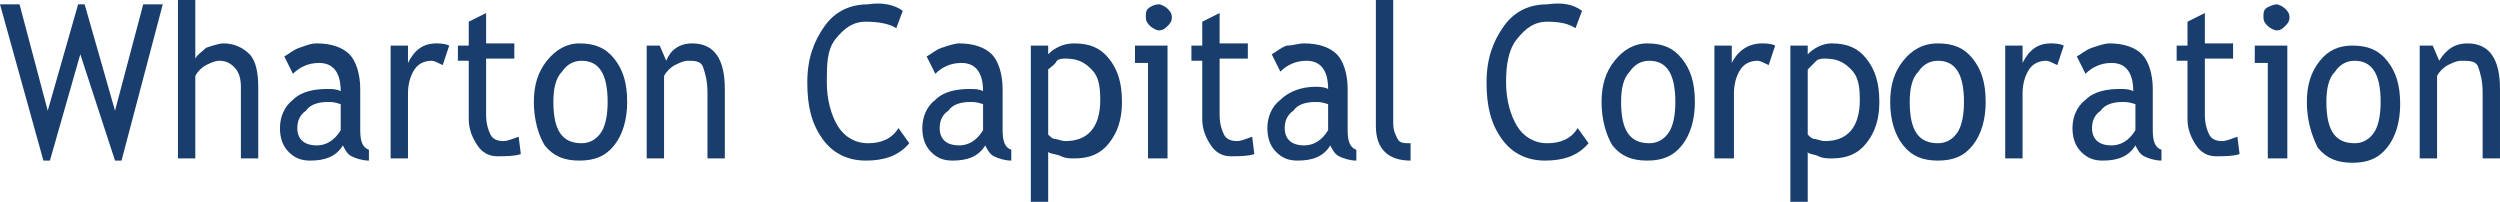
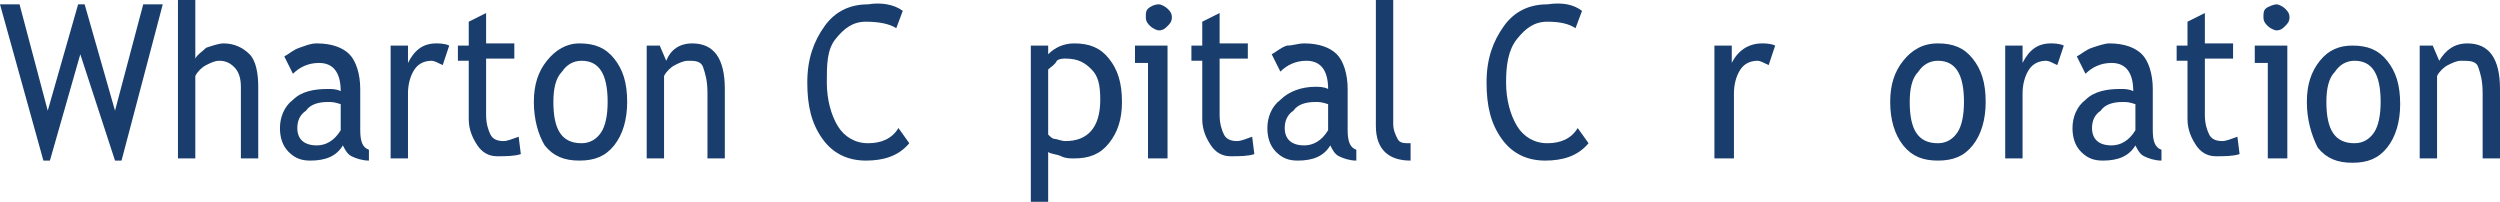
<svg xmlns="http://www.w3.org/2000/svg" version="1.1" id="Layer_1" x="0px" y="0px" width="115.2px" height="9.3px" viewBox="0 0 115.2 9.3" style="enable-background:new 0 0 115.2 9.3;" xml:space="preserve">
  <style type="text/css">
	.st0{fill:#193D6C;}
</style>
  <g>
    <path class="st0" d="M5.6,7.4H5.3L3.7,2.5L2.3,7.4H2L0,0.2h0.9l1.3,4.9l1.4-4.9h0.3l1.4,4.9l1.3-4.9h0.9L5.6,7.4z" />
    <path class="st0" d="M11.1,7.3V4c0-0.4-0.1-0.7-0.3-0.9s-0.4-0.3-0.7-0.3C9.9,2.8,9.7,2.9,9.5,3C9.3,3.1,9.1,3.3,9,3.5v3.8H8.2V0H9   v2.7c0.1-0.2,0.3-0.3,0.5-0.5C9.8,2.1,10.1,2,10.3,2c0.5,0,0.9,0.2,1.2,0.5s0.4,0.9,0.4,1.5v3.3H11.1z" />
    <path class="st0" d="M15.8,6.7c-0.3,0.5-0.8,0.7-1.5,0.7c-0.4,0-0.7-0.1-1-0.4s-0.4-0.7-0.4-1.1c0-0.5,0.2-1,0.6-1.3   c0.4-0.4,1-0.5,1.6-0.5c0.2,0,0.4,0,0.6,0.1c0-0.8-0.3-1.3-1-1.3c-0.5,0-0.9,0.2-1.2,0.5l-0.4-0.8c0.2-0.1,0.4-0.3,0.7-0.4   C14.1,2.1,14.3,2,14.6,2c0.7,0,1.2,0.2,1.5,0.5c0.3,0.3,0.5,0.9,0.5,1.6V6c0,0.5,0.1,0.8,0.4,0.9v0.5c-0.3,0-0.6-0.1-0.8-0.2   S15.9,6.9,15.8,6.7z M15.7,4.8c-0.3-0.1-0.4-0.1-0.6-0.1c-0.4,0-0.8,0.1-1,0.4c-0.3,0.2-0.4,0.5-0.4,0.8c0,0.5,0.3,0.8,0.9,0.8   c0.4,0,0.8-0.2,1.1-0.7V4.8z" />
    <path class="st0" d="M20.4,3c-0.2-0.1-0.4-0.2-0.5-0.2c-0.3,0-0.6,0.1-0.8,0.4c-0.2,0.3-0.3,0.7-0.3,1.1v3h-0.8V2.1h0.8v0.8   C19.1,2.3,19.5,2,20.1,2c0.1,0,0.4,0,0.6,0.1L20.4,3z" />
    <path class="st0" d="M21.6,2.8h-0.5V2.1h0.5V1l0.8-0.4v1.4h1.3v0.7h-1.3v2.6c0,0.4,0.1,0.7,0.2,0.9s0.3,0.3,0.6,0.3   c0.2,0,0.4-0.1,0.7-0.2l0.1,0.8c-0.3,0.1-0.7,0.1-1.1,0.1c-0.4,0-0.7-0.2-0.9-0.5s-0.4-0.7-0.4-1.2V2.8z" />
    <path class="st0" d="M24.6,4.7c0-0.8,0.2-1.4,0.6-1.9C25.6,2.3,26.1,2,26.7,2c0.7,0,1.2,0.2,1.6,0.7c0.4,0.5,0.6,1.1,0.6,2   c0,0.8-0.2,1.5-0.6,2s-0.9,0.7-1.6,0.7c-0.7,0-1.2-0.2-1.6-0.7C24.8,6.2,24.6,5.5,24.6,4.7z M25.5,4.7c0,1.3,0.4,1.9,1.3,1.9   c0.4,0,0.7-0.2,0.9-0.5C27.9,5.8,28,5.3,28,4.7c0-1.3-0.4-1.9-1.2-1.9c-0.4,0-0.7,0.2-0.9,0.5C25.6,3.6,25.5,4.1,25.5,4.7z" />
    <path class="st0" d="M32.6,7.3v-3c0-0.6-0.1-0.9-0.2-1.2S32,2.8,31.7,2.8c-0.2,0-0.4,0.1-0.6,0.2c-0.2,0.1-0.4,0.3-0.5,0.5v3.8   h-0.8V2.1h0.6l0.3,0.7C30.9,2.3,31.3,2,31.9,2c1,0,1.5,0.7,1.5,2.1v3.2H32.6z" />
    <path class="st0" d="M41.6,0.5l-0.3,0.8C41,1.1,40.5,1,39.9,1c-0.6,0-1,0.3-1.4,0.8S38.1,3,38.1,3.8c0,0.8,0.2,1.5,0.5,2   c0.3,0.5,0.8,0.8,1.4,0.8c0.6,0,1.1-0.2,1.4-0.7l0.5,0.7c-0.5,0.6-1.2,0.8-2,0.8c-0.8,0-1.5-0.3-2-1s-0.7-1.5-0.7-2.6   c0-1.1,0.3-1.9,0.8-2.6s1.2-1,2-1C40.6,0.1,41.2,0.2,41.6,0.5z" />
-     <path class="st0" d="M45.4,6.7c-0.3,0.5-0.8,0.7-1.5,0.7c-0.4,0-0.7-0.1-1-0.4s-0.4-0.7-0.4-1.1c0-0.5,0.2-1,0.6-1.3   c0.4-0.4,1-0.5,1.6-0.5c0.2,0,0.4,0,0.6,0.1c0-0.8-0.3-1.3-1-1.3c-0.5,0-0.9,0.2-1.2,0.5l-0.4-0.8c0.2-0.1,0.4-0.3,0.7-0.4   C43.7,2.1,44,2,44.2,2c0.7,0,1.2,0.2,1.5,0.5c0.3,0.3,0.5,0.9,0.5,1.6V6c0,0.5,0.1,0.8,0.4,0.9v0.5c-0.3,0-0.6-0.1-0.8-0.2   S45.5,6.9,45.4,6.7z M45.3,4.8c-0.3-0.1-0.4-0.1-0.6-0.1c-0.4,0-0.8,0.1-1,0.4c-0.3,0.2-0.4,0.5-0.4,0.8c0,0.5,0.3,0.8,0.9,0.8   c0.4,0,0.8-0.2,1.1-0.7V4.8z" />
    <path class="st0" d="M48.3,7v2.3h-0.8V2.1h0.8v0.4C48.6,2.2,49,2,49.5,2c0.7,0,1.2,0.2,1.6,0.7c0.4,0.5,0.6,1.1,0.6,2   c0,0.8-0.2,1.4-0.6,1.9s-0.9,0.7-1.6,0.7c-0.2,0-0.4,0-0.6-0.1S48.4,7.1,48.3,7z M48.3,3.2v3c0.1,0.1,0.2,0.2,0.3,0.2   s0.3,0.1,0.5,0.1c1,0,1.6-0.6,1.6-1.9c0-0.7-0.1-1.1-0.4-1.4s-0.6-0.5-1.2-0.5c-0.1,0-0.3,0-0.4,0.1C48.6,3,48.4,3.1,48.3,3.2z" />
    <path class="st0" d="M52.9,7.3V2.9h-0.6V2.1h1.5v5.2H52.9z M53.4,0.2c0.1,0,0.3,0.1,0.4,0.2c0.1,0.1,0.2,0.2,0.2,0.4   c0,0.2-0.1,0.3-0.2,0.4c-0.1,0.1-0.2,0.2-0.4,0.2c-0.1,0-0.3-0.1-0.4-0.2c-0.1-0.1-0.2-0.2-0.2-0.4s0-0.3,0.1-0.4   S53.2,0.2,53.4,0.2z" />
    <path class="st0" d="M55.4,2.8h-0.5V2.1h0.5V1l0.8-0.4v1.4h1.3v0.7h-1.3v2.6c0,0.4,0.1,0.7,0.2,0.9s0.3,0.3,0.6,0.3   c0.2,0,0.4-0.1,0.7-0.2l0.1,0.8c-0.3,0.1-0.7,0.1-1.1,0.1c-0.4,0-0.7-0.2-0.9-0.5s-0.4-0.7-0.4-1.2V2.8z" />
    <path class="st0" d="M61.3,6.7c-0.3,0.5-0.8,0.7-1.5,0.7c-0.4,0-0.7-0.1-1-0.4s-0.4-0.7-0.4-1.1c0-0.5,0.2-1,0.6-1.3   C59.4,4.2,60,4,60.6,4c0.2,0,0.4,0,0.6,0.1c0-0.8-0.3-1.3-1-1.3c-0.5,0-0.9,0.2-1.2,0.5l-0.4-0.8c0.2-0.1,0.4-0.3,0.7-0.4   C59.6,2.1,59.8,2,60.1,2c0.7,0,1.2,0.2,1.5,0.5c0.3,0.3,0.5,0.9,0.5,1.6V6c0,0.5,0.1,0.8,0.4,0.9v0.5c-0.3,0-0.6-0.1-0.8-0.2   S61.4,6.9,61.3,6.7z M61.2,4.8c-0.3-0.1-0.4-0.1-0.6-0.1c-0.4,0-0.8,0.1-1,0.4c-0.3,0.2-0.4,0.5-0.4,0.8c0,0.5,0.3,0.8,0.9,0.8   c0.4,0,0.8-0.2,1.1-0.7V4.8z" />
    <path class="st0" d="M63.4,5.8V0h0.8v5.7c0,0.3,0.1,0.5,0.2,0.7c0.1,0.2,0.3,0.2,0.6,0.2v0.8C64,7.4,63.4,6.9,63.4,5.8z" />
    <path class="st0" d="M72.9,0.5l-0.3,0.8C72.3,1.1,71.9,1,71.3,1c-0.6,0-1,0.3-1.4,0.8S69.4,3,69.4,3.8c0,0.8,0.2,1.5,0.5,2   c0.3,0.5,0.8,0.8,1.4,0.8c0.6,0,1.1-0.2,1.4-0.7l0.5,0.7c-0.5,0.6-1.2,0.8-2,0.8c-0.8,0-1.5-0.3-2-1s-0.7-1.5-0.7-2.6   c0-1.1,0.3-1.9,0.8-2.6s1.2-1,2-1C72,0.1,72.5,0.2,72.9,0.5z" />
-     <path class="st0" d="M73.8,4.7c0-0.8,0.2-1.4,0.6-1.9C74.8,2.3,75.3,2,75.9,2c0.7,0,1.2,0.2,1.6,0.7c0.4,0.5,0.6,1.1,0.6,2   c0,0.8-0.2,1.5-0.6,2s-0.9,0.7-1.6,0.7c-0.7,0-1.2-0.2-1.6-0.7C74,6.2,73.8,5.5,73.8,4.7z M74.7,4.7c0,1.3,0.4,1.9,1.3,1.9   c0.4,0,0.7-0.2,0.9-0.5c0.2-0.3,0.3-0.8,0.3-1.4c0-1.3-0.4-1.9-1.2-1.9c-0.4,0-0.7,0.2-0.9,0.5C74.8,3.6,74.7,4.1,74.7,4.7z" />
    <path class="st0" d="M81.5,3c-0.2-0.1-0.4-0.2-0.5-0.2c-0.3,0-0.6,0.1-0.8,0.4c-0.2,0.3-0.3,0.7-0.3,1.1v3H79V2.1h0.8v0.8   C80.1,2.3,80.6,2,81.2,2c0.1,0,0.4,0,0.6,0.1L81.5,3z" />
-     <path class="st0" d="M83.3,7v2.3h-0.8V2.1h0.8v0.4C83.6,2.2,84,2,84.4,2c0.7,0,1.2,0.2,1.6,0.7c0.4,0.5,0.6,1.1,0.6,2   c0,0.8-0.2,1.4-0.6,1.9s-0.9,0.7-1.6,0.7c-0.2,0-0.4,0-0.6-0.1S83.3,7.1,83.3,7z M83.3,3.2v3c0.1,0.1,0.2,0.2,0.3,0.2   s0.3,0.1,0.5,0.1c1,0,1.6-0.6,1.6-1.9c0-0.7-0.1-1.1-0.4-1.4s-0.6-0.5-1.2-0.5c-0.1,0-0.3,0-0.4,0.1C83.5,3,83.4,3.1,83.3,3.2z" />
    <path class="st0" d="M87.1,4.7c0-0.8,0.2-1.4,0.6-1.9C88.1,2.3,88.6,2,89.3,2c0.7,0,1.2,0.2,1.6,0.7c0.4,0.5,0.6,1.1,0.6,2   c0,0.8-0.2,1.5-0.6,2s-0.9,0.7-1.6,0.7c-0.7,0-1.2-0.2-1.6-0.7C87.3,6.2,87.1,5.5,87.1,4.7z M88,4.7c0,1.3,0.4,1.9,1.3,1.9   c0.4,0,0.7-0.2,0.9-0.5c0.2-0.3,0.3-0.8,0.3-1.4c0-1.3-0.4-1.9-1.2-1.9c-0.4,0-0.7,0.2-0.9,0.5C88.1,3.6,88,4.1,88,4.7z" />
    <path class="st0" d="M94.8,3c-0.2-0.1-0.4-0.2-0.5-0.2c-0.3,0-0.6,0.1-0.8,0.4c-0.2,0.3-0.3,0.7-0.3,1.1v3h-0.8V2.1h0.8v0.8   C93.5,2.3,93.9,2,94.5,2c0.1,0,0.4,0,0.6,0.1L94.8,3z" />
    <path class="st0" d="M98.4,6.7c-0.3,0.5-0.8,0.7-1.5,0.7c-0.4,0-0.7-0.1-1-0.4s-0.4-0.7-0.4-1.1c0-0.5,0.2-1,0.6-1.3   c0.4-0.4,1-0.5,1.6-0.5c0.2,0,0.4,0,0.6,0.1c0-0.8-0.3-1.3-1-1.3c-0.5,0-0.9,0.2-1.2,0.5l-0.4-0.8c0.2-0.1,0.4-0.3,0.7-0.4   C96.7,2.1,97,2,97.2,2c0.7,0,1.2,0.2,1.5,0.5c0.3,0.3,0.5,0.9,0.5,1.6V6c0,0.5,0.1,0.8,0.4,0.9v0.5c-0.3,0-0.6-0.1-0.8-0.2   S98.5,6.9,98.4,6.7z M98.4,4.8c-0.3-0.1-0.4-0.1-0.6-0.1c-0.4,0-0.8,0.1-1,0.4c-0.3,0.2-0.4,0.5-0.4,0.8c0,0.5,0.3,0.8,0.9,0.8   c0.4,0,0.8-0.2,1.1-0.7V4.8z" />
    <path class="st0" d="M100.8,2.8h-0.5V2.1h0.5V1l0.8-0.4v1.4h1.3v0.7h-1.3v2.6c0,0.4,0.1,0.7,0.2,0.9s0.3,0.3,0.6,0.3   c0.2,0,0.4-0.1,0.7-0.2l0.1,0.8c-0.3,0.1-0.7,0.1-1.1,0.1c-0.4,0-0.7-0.2-0.9-0.5s-0.4-0.7-0.4-1.2V2.8z" />
    <path class="st0" d="M104.5,7.3V2.9h-0.6V2.1h1.5v5.2H104.5z M104.9,0.2c0.1,0,0.3,0.1,0.4,0.2c0.1,0.1,0.2,0.2,0.2,0.4   c0,0.2-0.1,0.3-0.2,0.4c-0.1,0.1-0.2,0.2-0.4,0.2c-0.1,0-0.3-0.1-0.4-0.2c-0.1-0.1-0.2-0.2-0.2-0.4s0-0.3,0.1-0.4   S104.8,0.2,104.9,0.2z" />
    <path class="st0" d="M106.3,4.7c0-0.8,0.2-1.4,0.6-1.9c0.4-0.5,0.9-0.7,1.5-0.7c0.7,0,1.2,0.2,1.6,0.7c0.4,0.5,0.6,1.1,0.6,2   c0,0.8-0.2,1.5-0.6,2s-0.9,0.7-1.6,0.7c-0.7,0-1.2-0.2-1.6-0.7C106.5,6.2,106.3,5.5,106.3,4.7z M107.2,4.7c0,1.3,0.4,1.9,1.3,1.9   c0.4,0,0.7-0.2,0.9-0.5c0.2-0.3,0.3-0.8,0.3-1.4c0-1.3-0.4-1.9-1.2-1.9c-0.4,0-0.7,0.2-0.9,0.5C107.3,3.6,107.2,4.1,107.2,4.7z" />
    <path class="st0" d="M114.4,7.3v-3c0-0.6-0.1-0.9-0.2-1.2s-0.4-0.3-0.8-0.3c-0.2,0-0.4,0.1-0.6,0.2c-0.2,0.1-0.4,0.3-0.5,0.5v3.8   h-0.8V2.1h0.6l0.3,0.7c0.3-0.5,0.7-0.8,1.3-0.8c1,0,1.5,0.7,1.5,2.1v3.2H114.4z" />
  </g>
</svg>